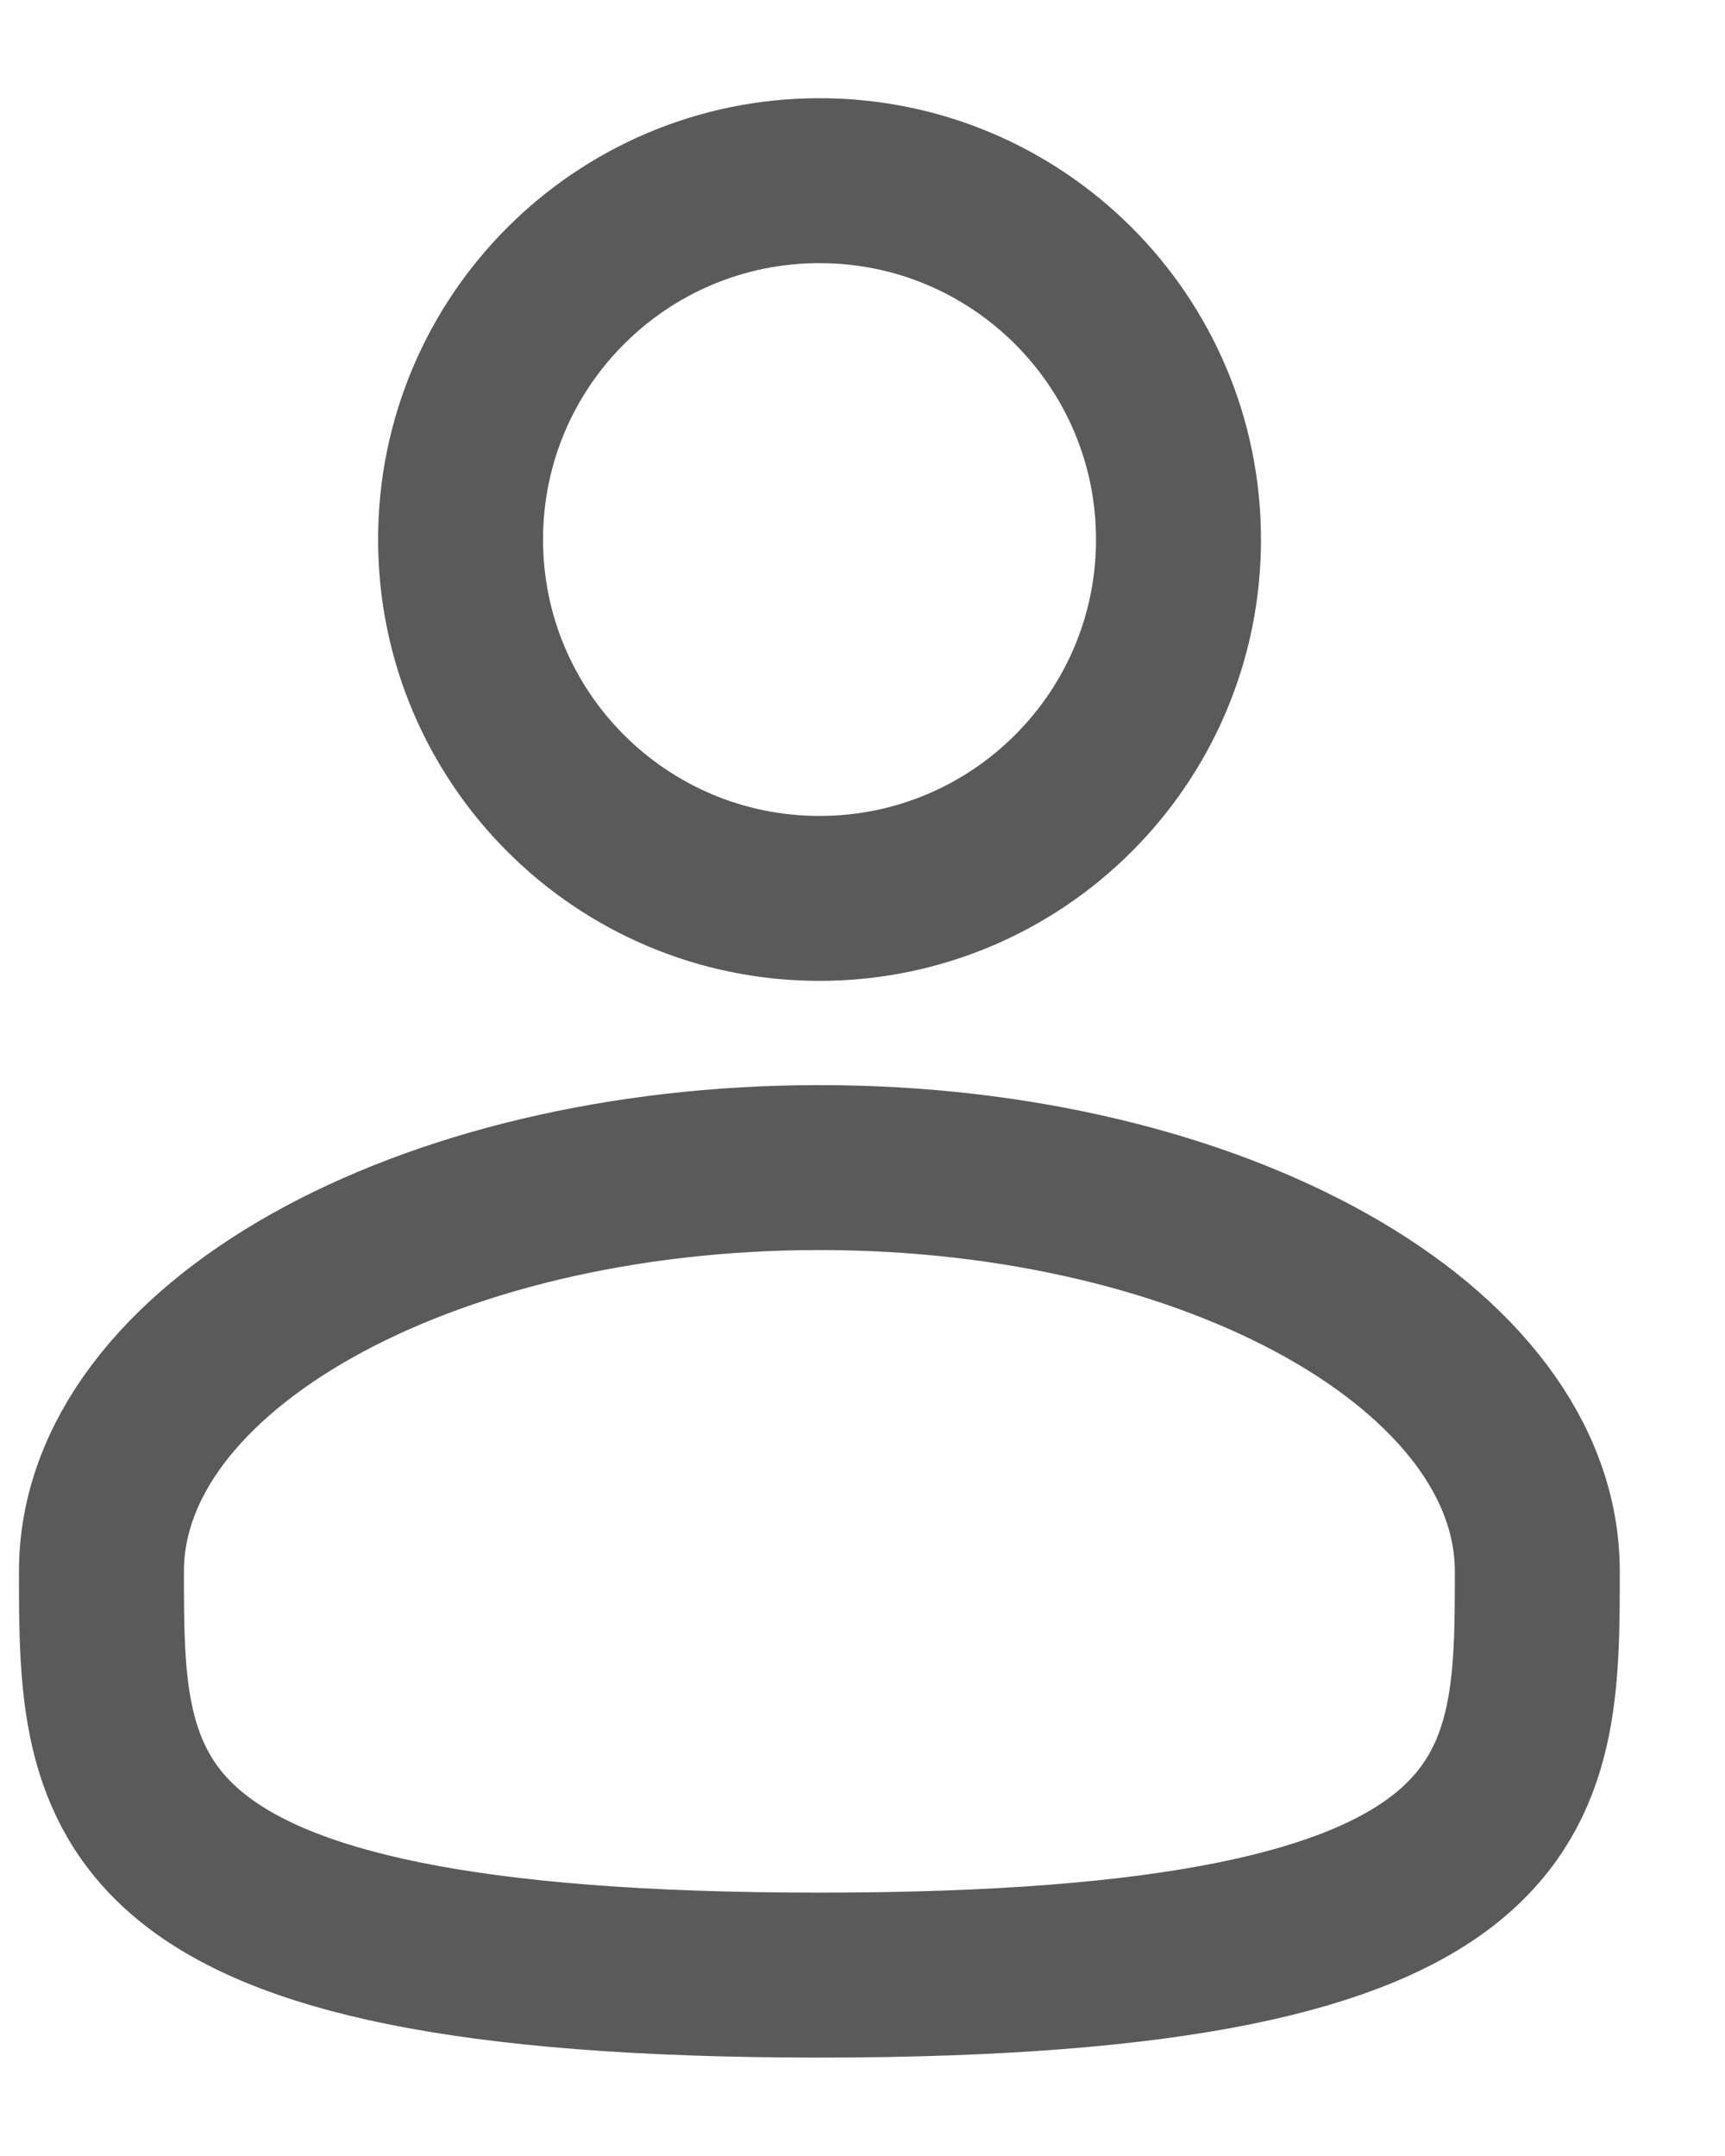
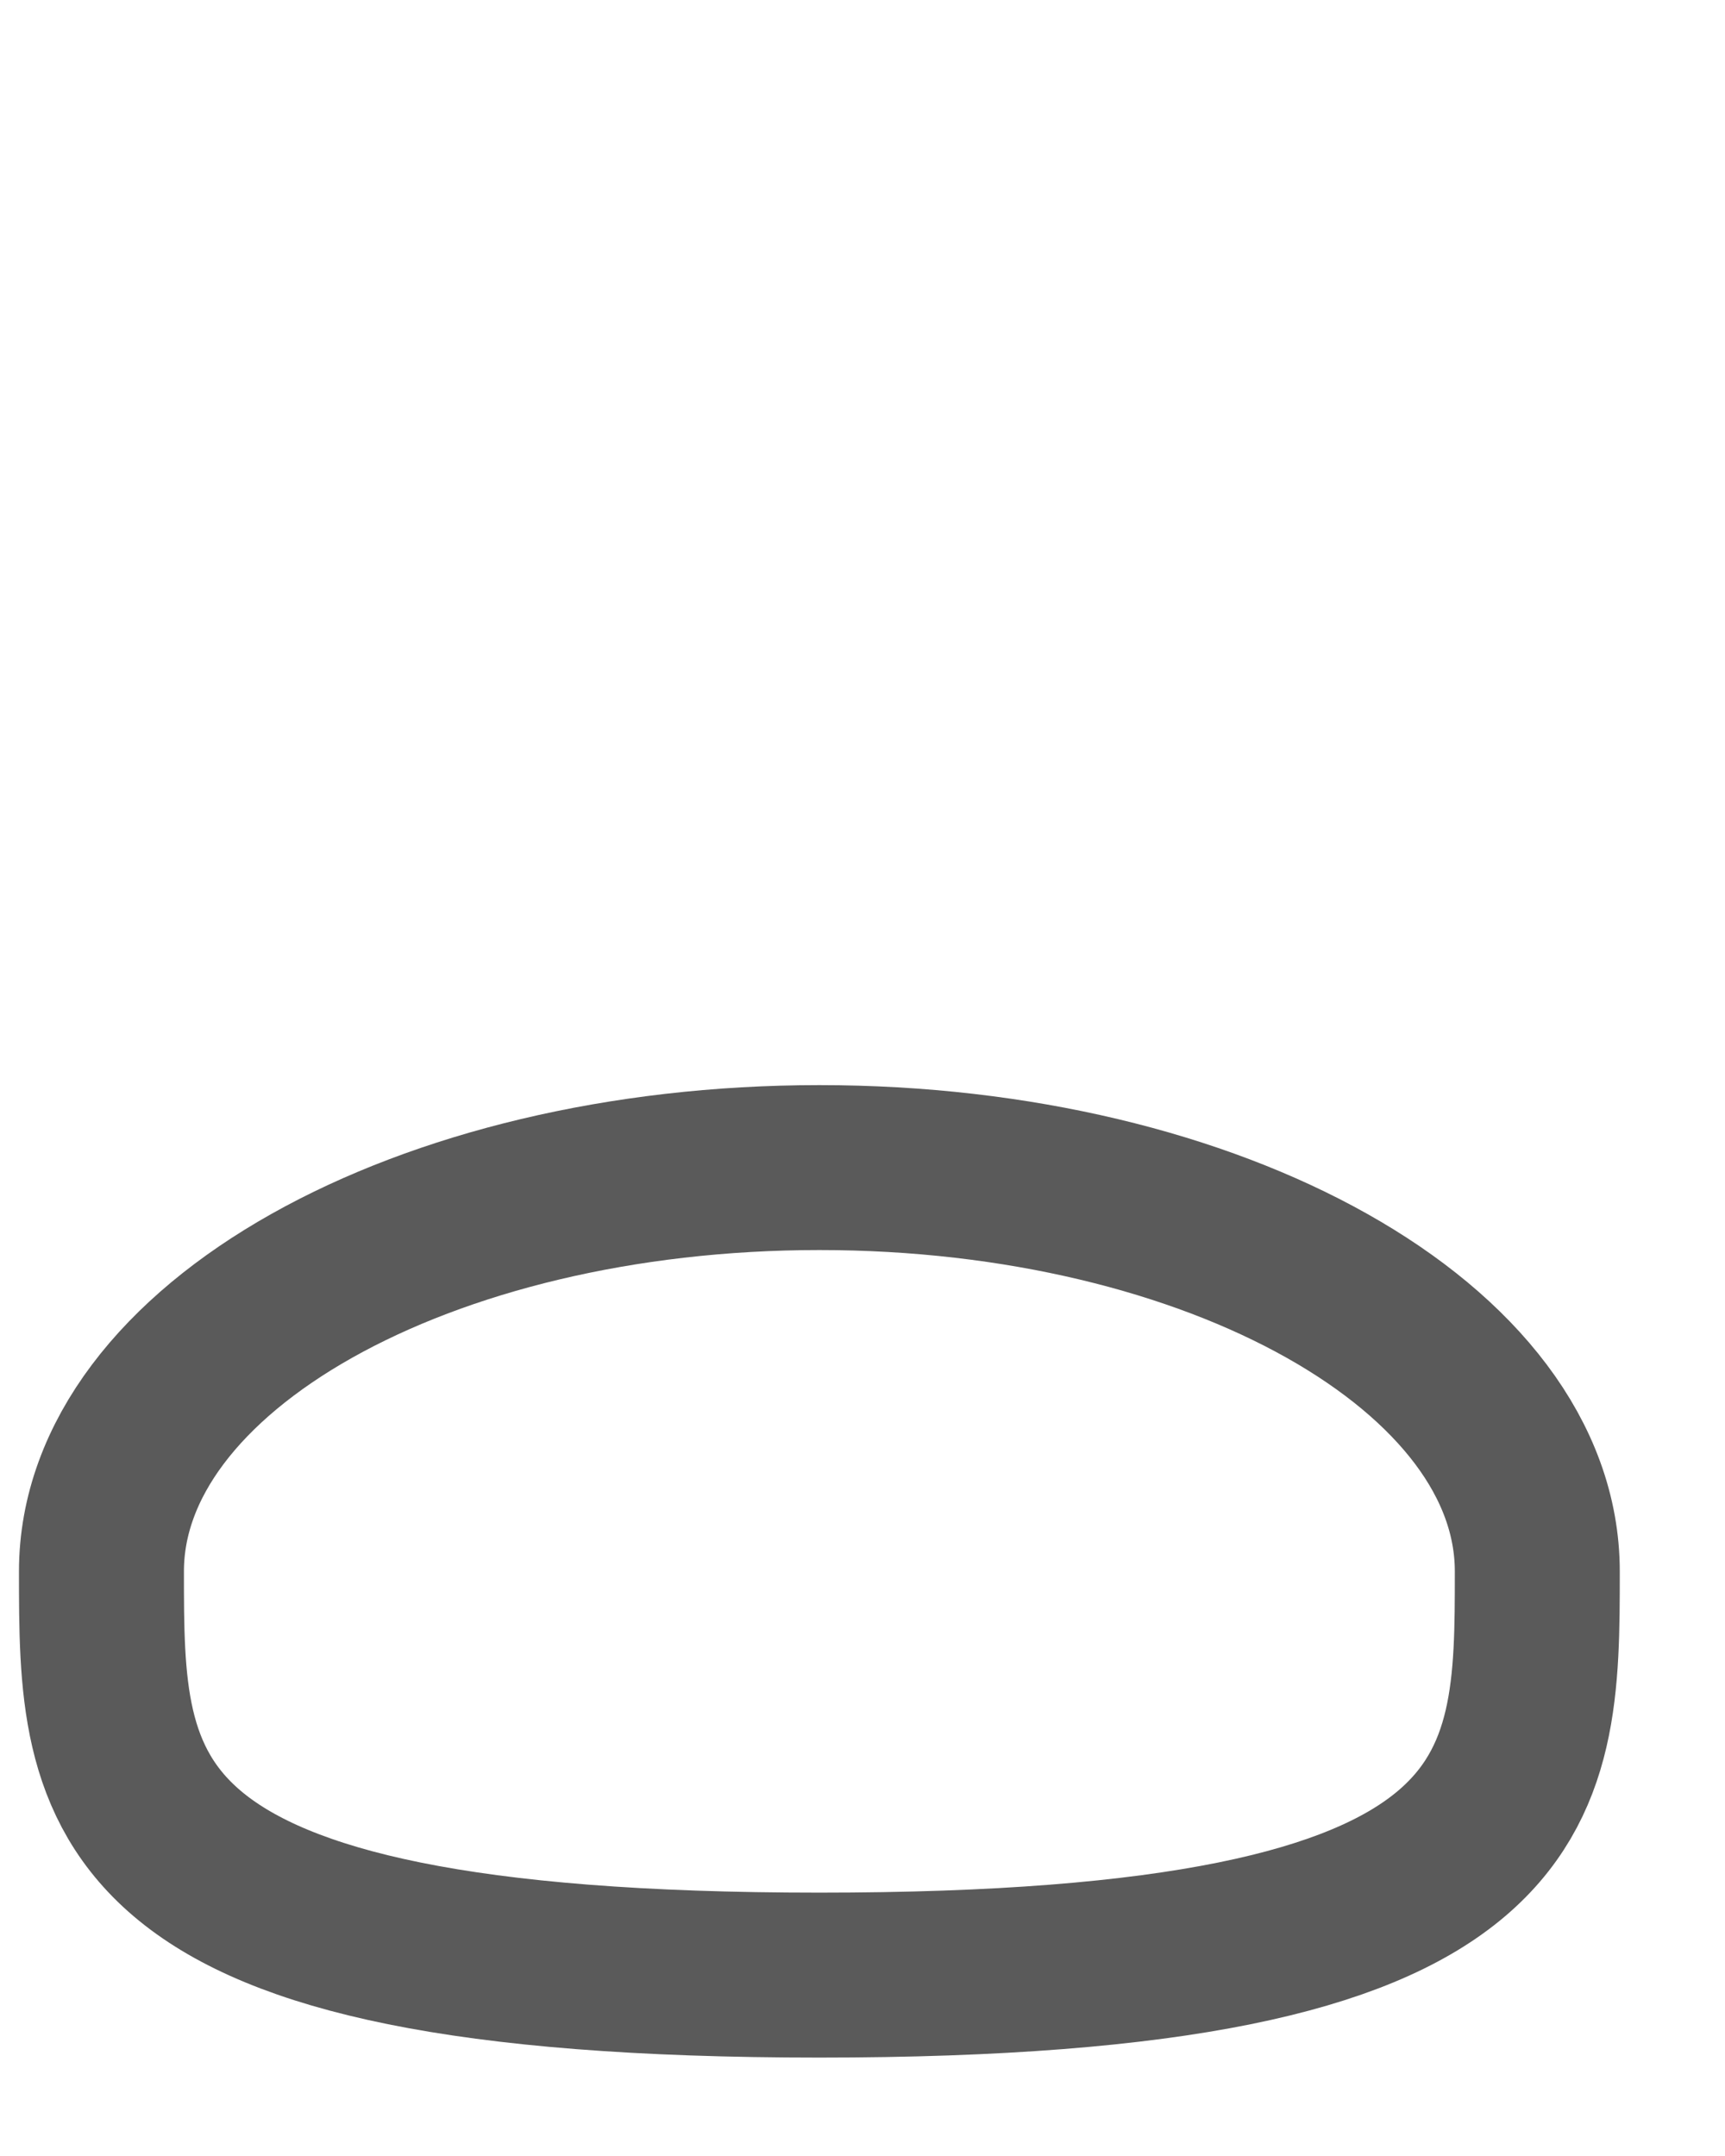
<svg xmlns="http://www.w3.org/2000/svg" width="16" height="20" viewBox="0 0 16 20" fill="none">
-   <path d="M7.601 8.334C9.44 8.334 10.931 6.844 10.931 5.005C10.931 3.166 9.44 1.676 7.601 1.676C5.763 1.676 4.272 3.166 4.272 5.005C4.272 6.844 5.763 8.334 7.601 8.334Z" stroke="#5A5A5A" stroke-width="1.53" />
  <path d="M14.259 14.577C14.259 16.645 14.259 18.322 7.6 18.322C0.941 18.322 0.941 16.645 0.941 14.577C0.941 12.508 3.923 10.831 7.6 10.831C11.277 10.831 14.259 12.508 14.259 14.577Z" stroke="#5A5A5A" stroke-width="1.53" />
</svg>